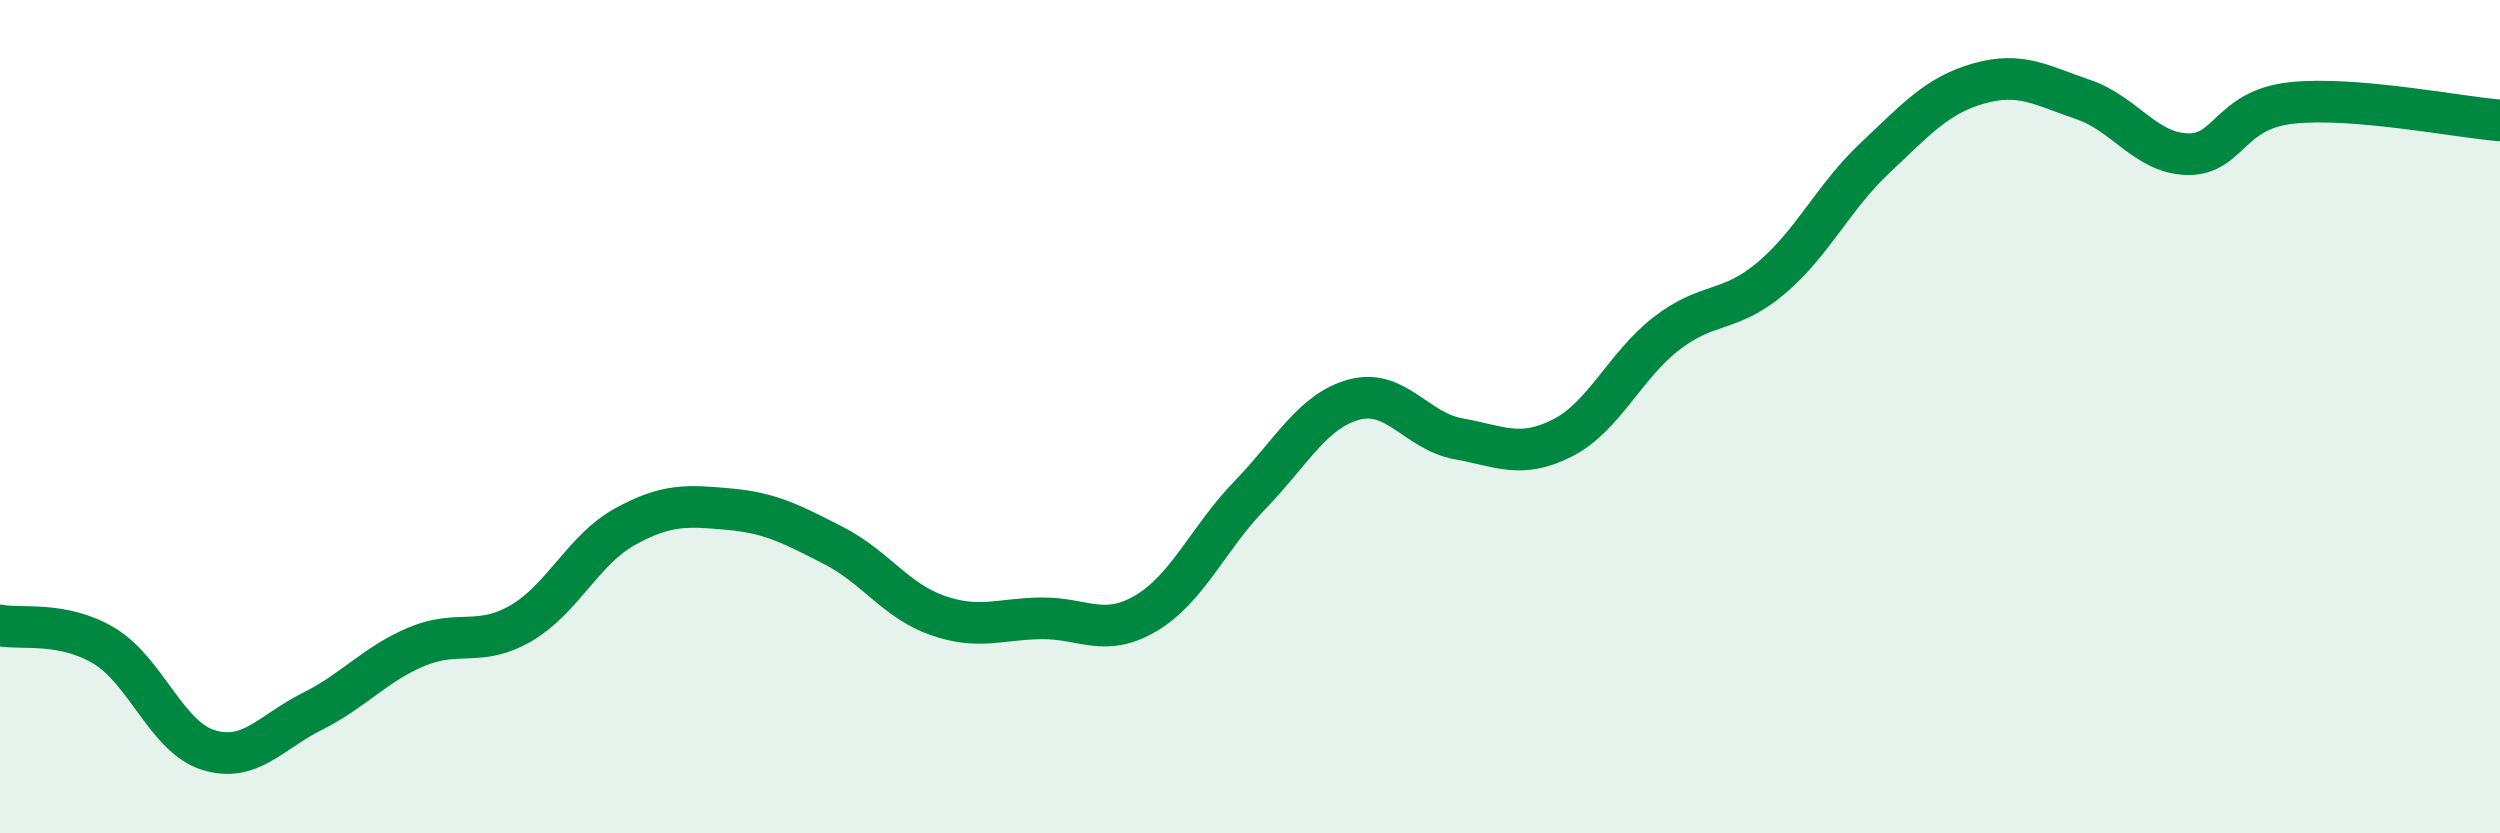
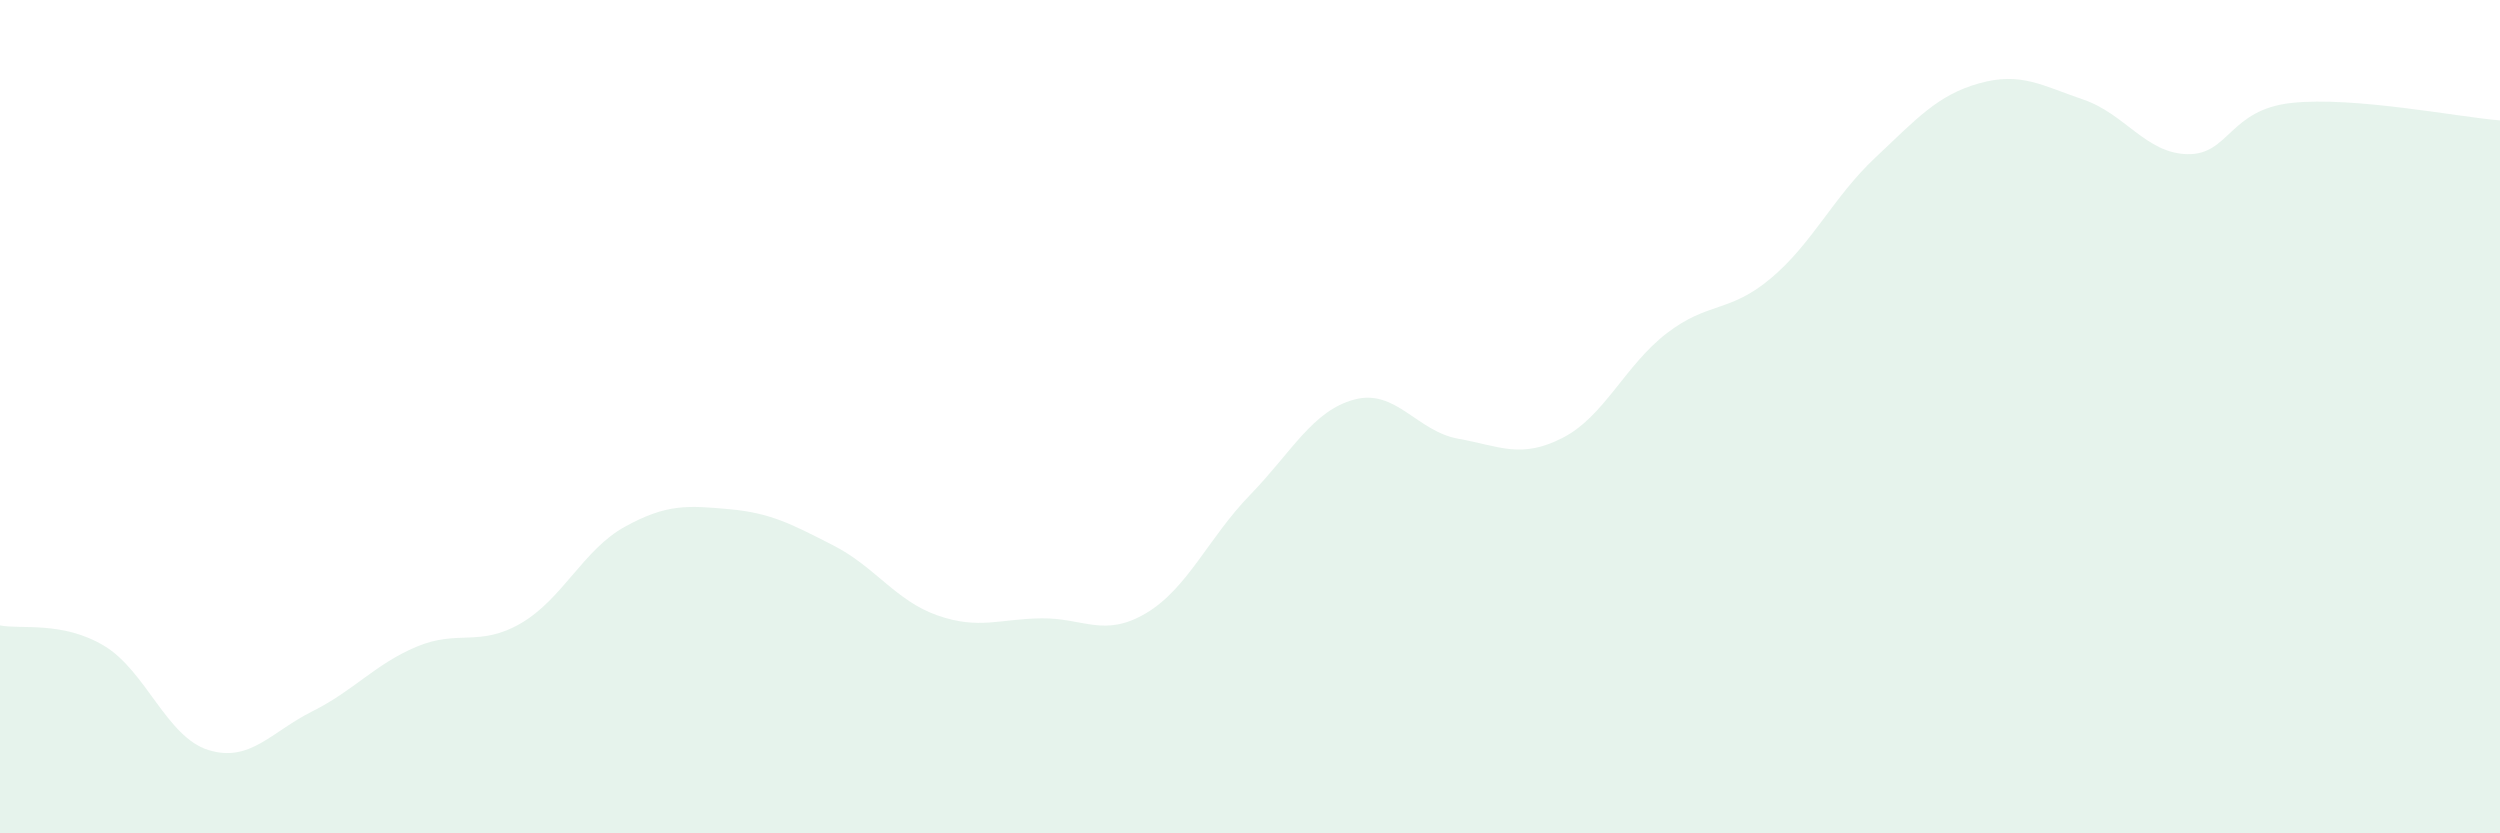
<svg xmlns="http://www.w3.org/2000/svg" width="60" height="20" viewBox="0 0 60 20">
  <path d="M 0,15.01 C 0.5,15.11 1.5,14.9 2.5,15.5 C 3.5,16.1 4,17.69 5,18 C 6,18.31 6.5,17.57 7.5,17.07 C 8.5,16.57 9,15.94 10,15.52 C 11,15.1 11.5,15.54 12.5,14.96 C 13.5,14.38 14,13.19 15,12.64 C 16,12.09 16.5,12.13 17.5,12.22 C 18.5,12.31 19,12.58 20,13.09 C 21,13.6 21.5,14.42 22.5,14.77 C 23.5,15.12 24,14.85 25,14.84 C 26,14.83 26.5,15.31 27.5,14.72 C 28.5,14.13 29,12.91 30,11.88 C 31,10.85 31.5,9.86 32.5,9.59 C 33.5,9.32 34,10.35 35,10.53 C 36,10.71 36.5,11.02 37.5,10.51 C 38.5,10 39,8.77 40,8 C 41,7.23 41.5,7.52 42.5,6.68 C 43.5,5.84 44,4.73 45,3.79 C 46,2.85 46.5,2.28 47.5,2 C 48.5,1.72 49,2.05 50,2.39 C 51,2.73 51.5,3.68 52.5,3.7 C 53.5,3.72 53.5,2.63 55,2.47 C 56.5,2.31 59,2.81 60,2.89L60 20L0 20Z" fill="#008740" opacity="0.1" stroke-linecap="round" stroke-linejoin="round" />
-   <path d="M 0,15.01 C 0.5,15.11 1.5,14.9 2.5,15.5 C 3.5,16.1 4,17.69 5,18 C 6,18.31 6.5,17.57 7.5,17.07 C 8.5,16.57 9,15.94 10,15.52 C 11,15.1 11.5,15.54 12.5,14.96 C 13.5,14.38 14,13.19 15,12.64 C 16,12.09 16.5,12.13 17.5,12.22 C 18.5,12.31 19,12.58 20,13.09 C 21,13.6 21.5,14.42 22.5,14.77 C 23.5,15.12 24,14.85 25,14.84 C 26,14.83 26.5,15.31 27.5,14.72 C 28.5,14.13 29,12.91 30,11.88 C 31,10.85 31.5,9.86 32.5,9.59 C 33.5,9.32 34,10.35 35,10.53 C 36,10.71 36.5,11.02 37.5,10.51 C 38.5,10 39,8.77 40,8 C 41,7.23 41.5,7.52 42.5,6.68 C 43.5,5.84 44,4.73 45,3.79 C 46,2.85 46.5,2.28 47.5,2 C 48.5,1.72 49,2.05 50,2.39 C 51,2.73 51.5,3.68 52.5,3.7 C 53.5,3.72 53.5,2.63 55,2.47 C 56.5,2.31 59,2.81 60,2.89" stroke="#008740" stroke-width="1" fill="none" stroke-linecap="round" stroke-linejoin="round" />
</svg>